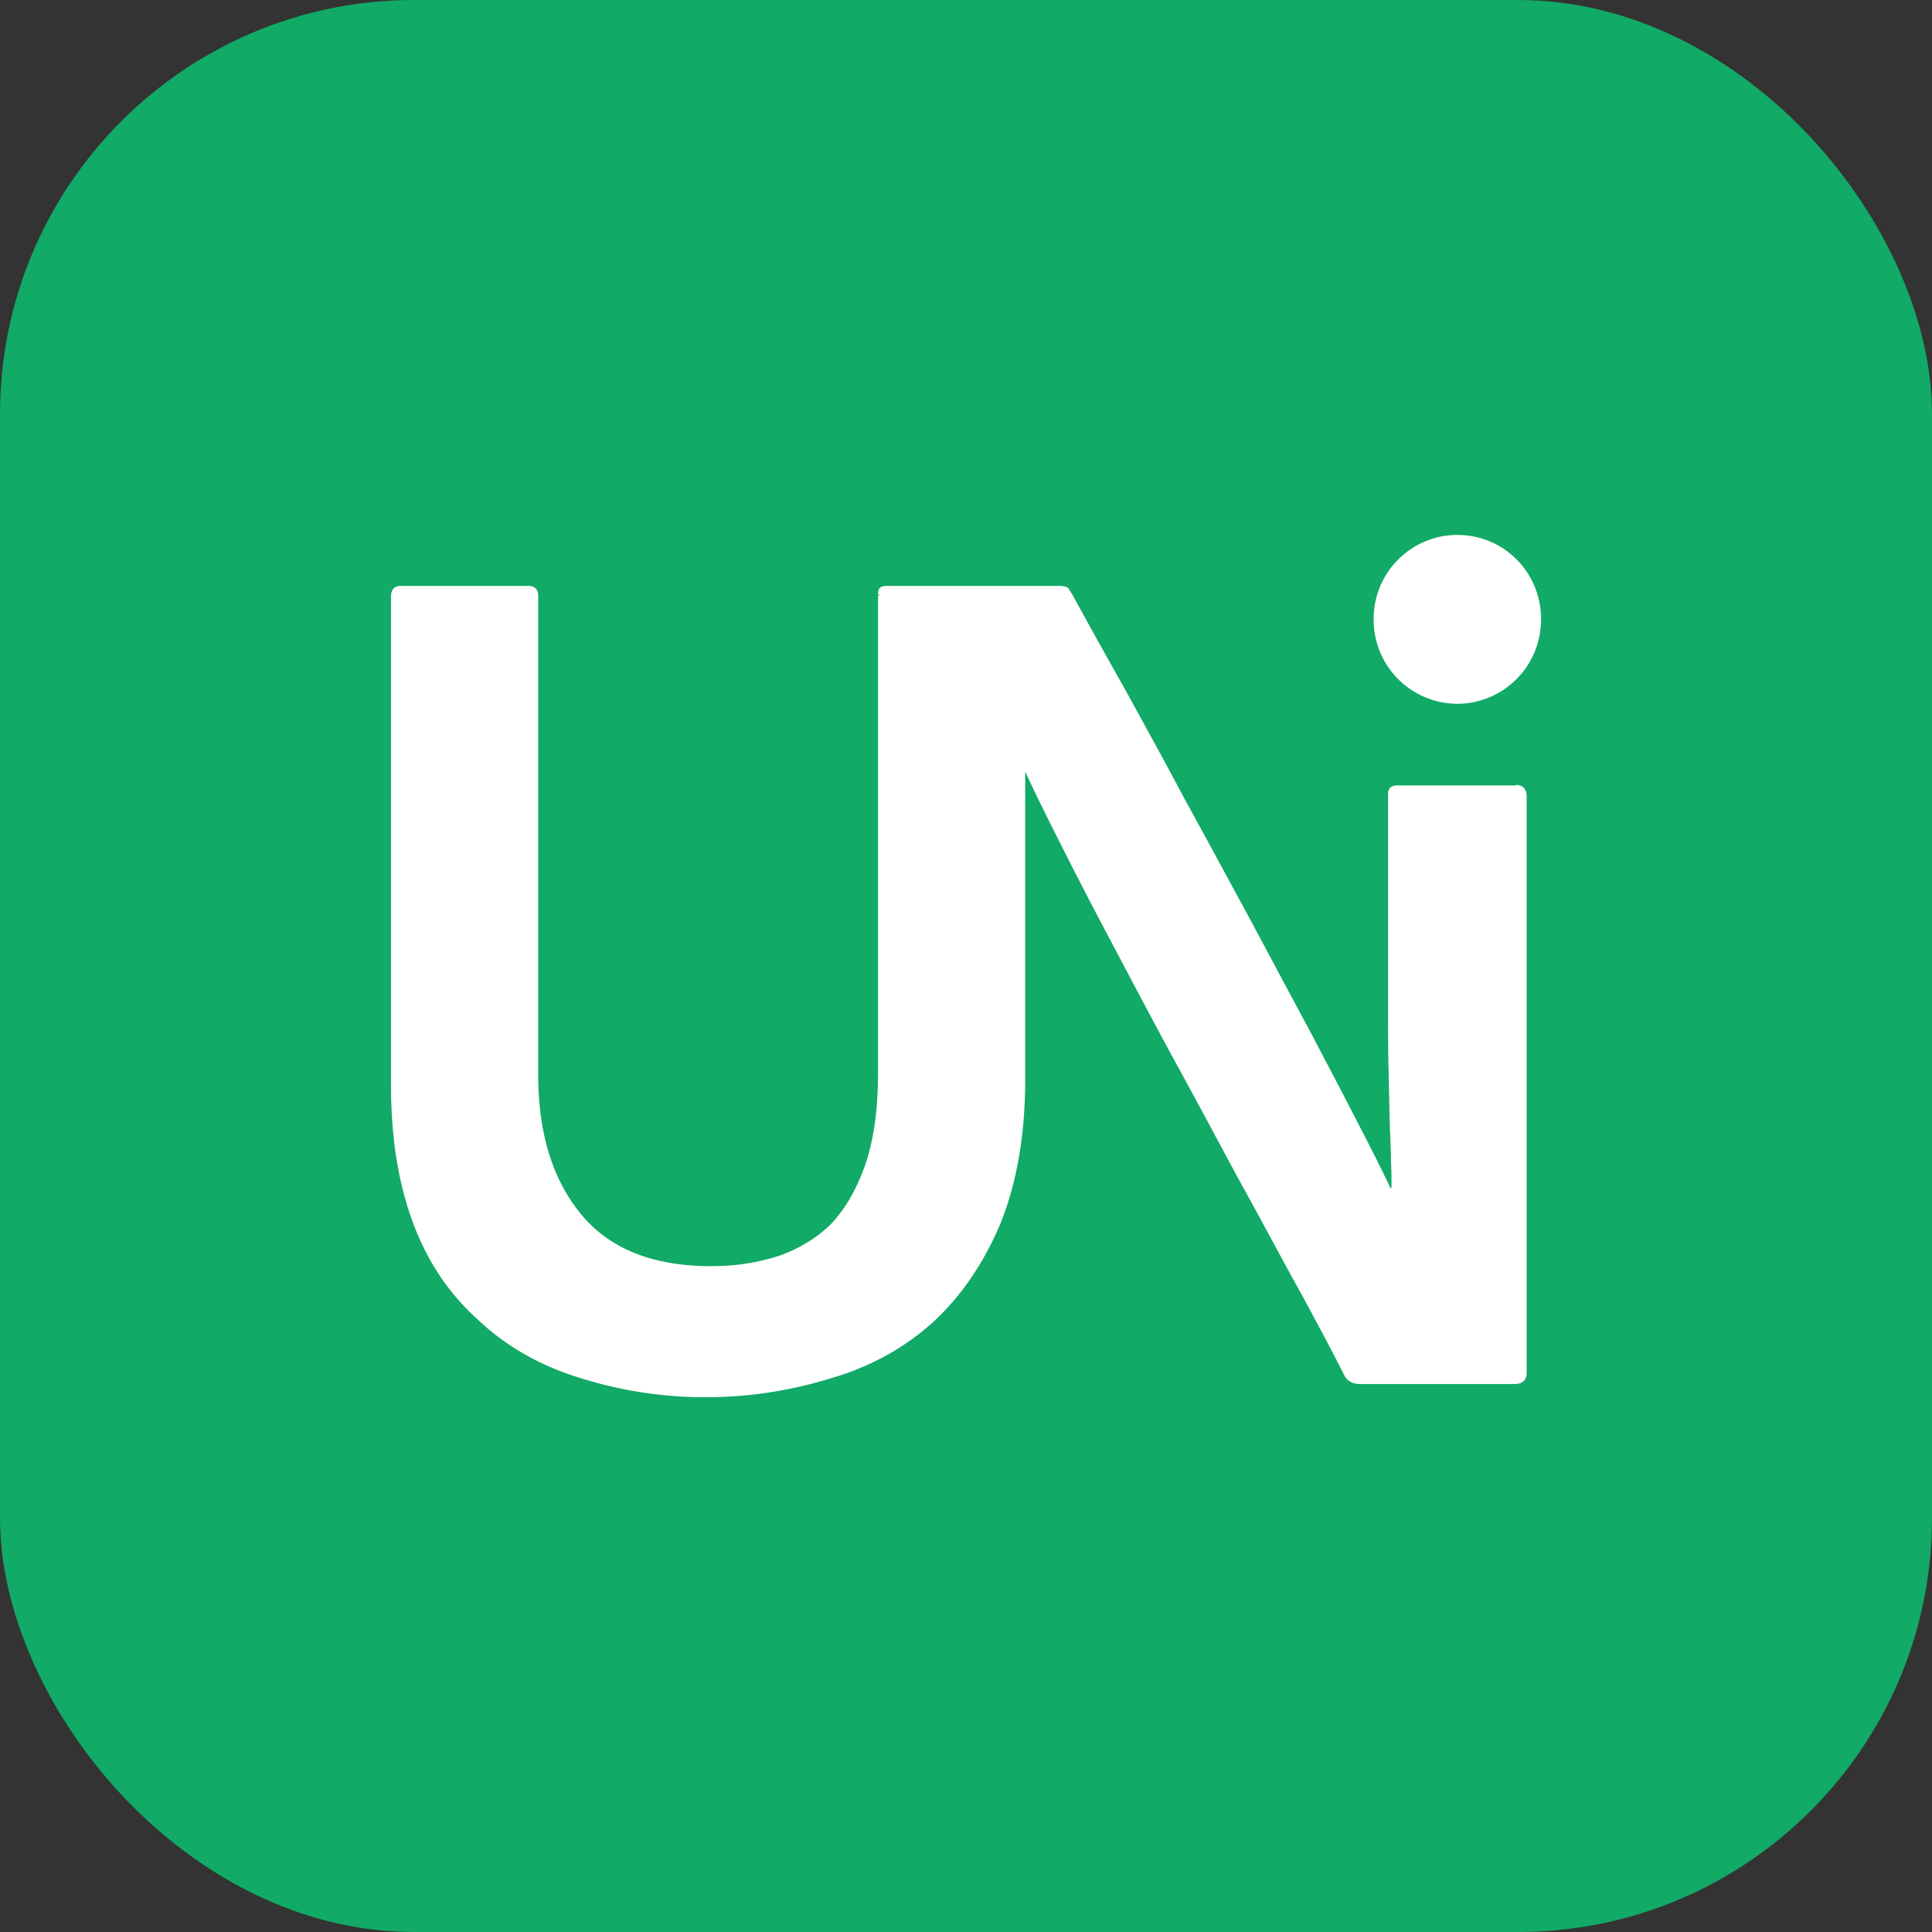
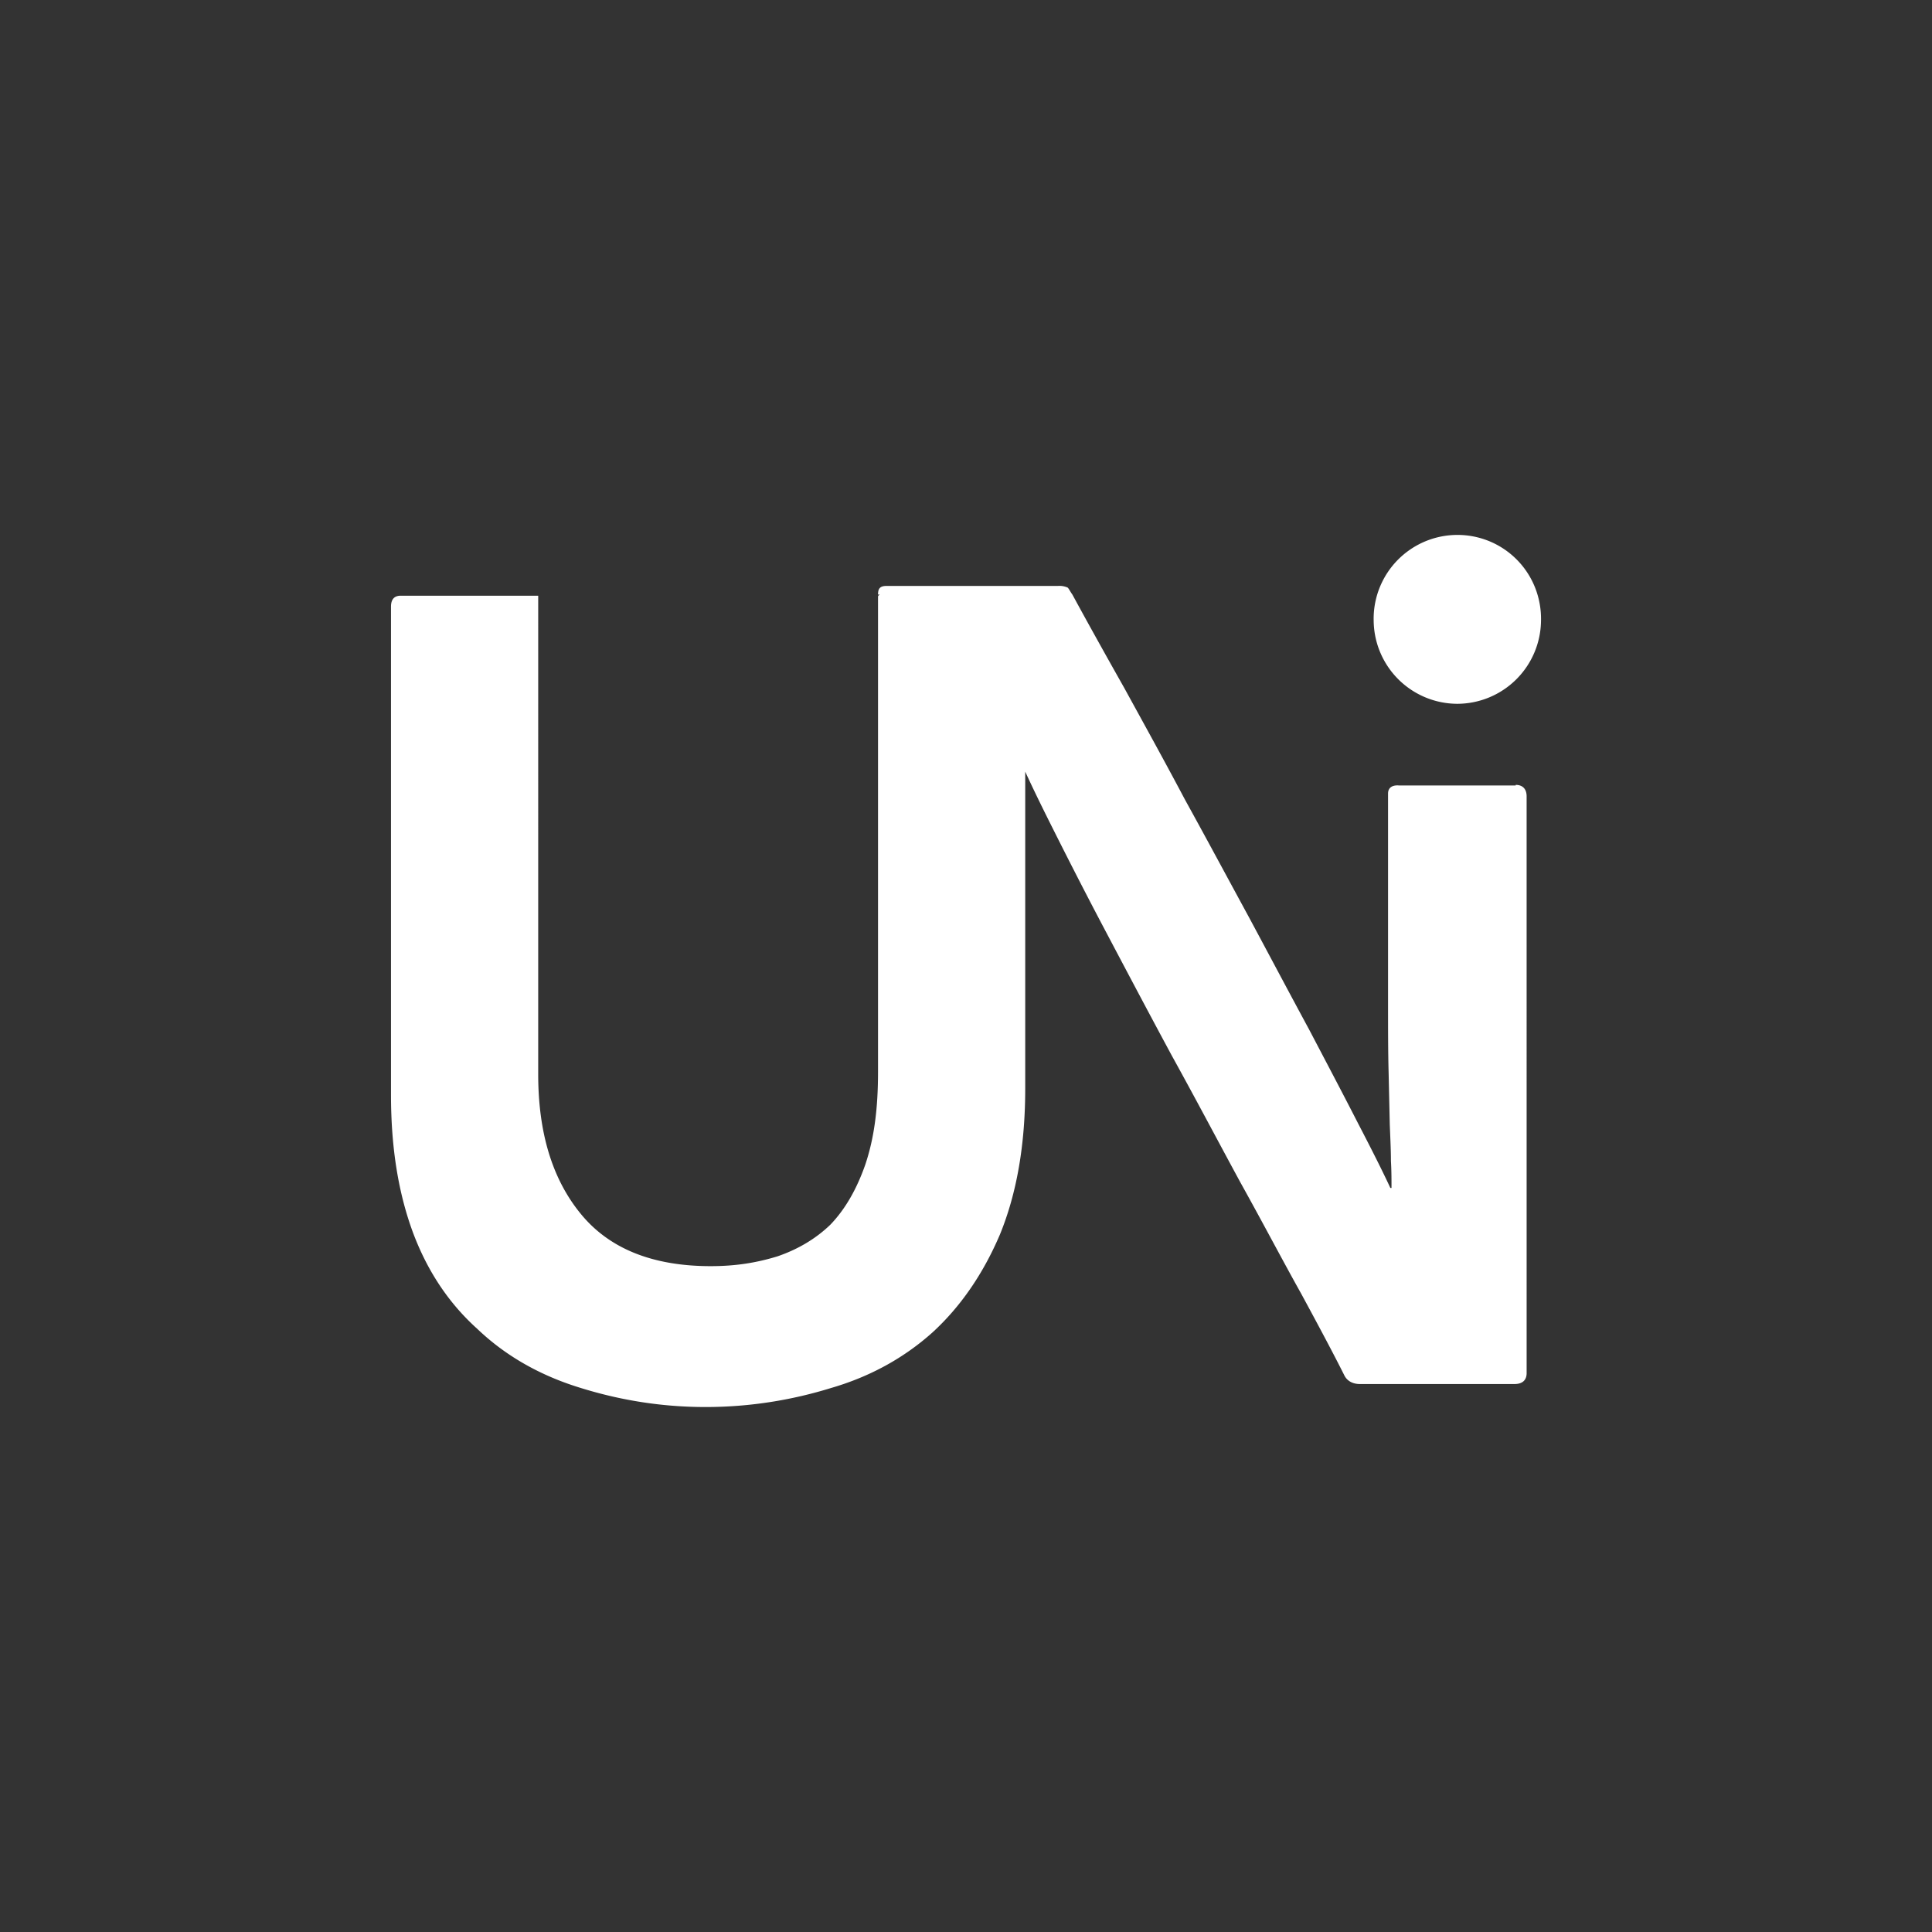
<svg xmlns="http://www.w3.org/2000/svg" width="28" height="28">
  <rect width="100%" height="100%" fill="#333333" stroke="none" />
  <g>
-     <rect fill="#11AA66" rx="6" height="28" width="28" />
    <svg viewBox="0 0 1024 1024" width="20" height="20" x="4" y="4">
-       <path d="M938.667 256a62.293 62.293 0 0 1-62.293 61.44A62.293 62.293 0 0 1 814.507 256a62.208 62.208 0 0 1 86.101-59.093 61.909 61.909 0 0 1 33.835 34.731c2.987 7.723 4.437 16.043 4.224 24.363z m-18.773 122.027h-86.613c-5.547-0.427-8.107 2.133-8.107 5.973v153.173c0 20.907 0 38.827 0.427 54.187l0.853 38.4c0.427 10.24 0.853 19.2 0.853 26.88 0.427 7.253 0.427 14.08 0.427 20.053h-0.853c-5.12-11.093-13.227-27.307-23.893-47.787-10.24-20.053-22.613-43.52-36.267-69.547-14.08-26.027-29.013-54.187-44.8-83.627-15.787-29.013-31.573-58.453-47.36-87.04-15.36-29.013-30.72-56.747-45.227-83.2-14.933-26.453-27.733-49.493-38.4-69.12-1.28-1.707-2.56-4.267-3.413-5.12a14.805 14.805 0 0 0-7.253-1.28h-127.147c-5.12 0-6.4 2.133-6.4 6.4h1.28c-1.28 0.853-1.28 1.28-1.28 1.707v352.427c0 28.16-2.987 49.493-9.387 68.693-6.4 18.347-14.933 33.28-26.027 44.8-11.093 10.667-24.32 18.347-39.253 23.467-15.36 4.693-30.72 7.253-49.493 7.253-43.52 0-75.52-13.227-96.427-38.827-21.333-26.027-31.573-60.587-31.573-103.68V237.227c0-4.693-2.56-7.253-7.253-7.253H92.587c-4.693 0-7.253 2.56-7.253 8.107v362.24c0 39.68 5.547 72.96 16.213 101.973 10.667 28.587 26.453 52.48 47.787 71.68 19.627 18.773 43.947 33.28 72.96 42.667 29.013 9.387 61.013 15.36 96.427 15.36 32.853 0 64-5.12 93.013-14.08 29.44-8.533 54.613-22.613 75.52-41.387 20.907-19.2 37.547-43.52 49.92-72.533 12.373-30.293 18.773-66.133 18.773-108.373V367.787c4.693 10.24 10.667 22.613 17.493 36.267 12.373 24.747 26.027 51.627 41.813 81.493s32 60.587 49.493 93.013c17.92 32.427 34.56 64 50.773 93.867 16.64 29.867 31.147 57.6 45.227 82.773 13.653 25.173 24.32 45.227 32 60.587 2.133 4.267 6.4 6.4 11.52 6.4h114.773c5.973 0 8.96-2.987 8.96-8.107V386.133c0-5.547-2.987-8.533-8.107-8.533v0.427z" fill="#ffffff" />
+       <path d="M938.667 256a62.293 62.293 0 0 1-62.293 61.44A62.293 62.293 0 0 1 814.507 256a62.208 62.208 0 0 1 86.101-59.093 61.909 61.909 0 0 1 33.835 34.731c2.987 7.723 4.437 16.043 4.224 24.363z m-18.773 122.027h-86.613c-5.547-0.427-8.107 2.133-8.107 5.973v153.173c0 20.907 0 38.827 0.427 54.187l0.853 38.4c0.427 10.24 0.853 19.2 0.853 26.88 0.427 7.253 0.427 14.08 0.427 20.053h-0.853c-5.12-11.093-13.227-27.307-23.893-47.787-10.24-20.053-22.613-43.52-36.267-69.547-14.08-26.027-29.013-54.187-44.8-83.627-15.787-29.013-31.573-58.453-47.36-87.04-15.36-29.013-30.72-56.747-45.227-83.2-14.933-26.453-27.733-49.493-38.4-69.12-1.28-1.707-2.56-4.267-3.413-5.12a14.805 14.805 0 0 0-7.253-1.28h-127.147c-5.12 0-6.4 2.133-6.4 6.4h1.28c-1.28 0.853-1.28 1.28-1.28 1.707v352.427c0 28.16-2.987 49.493-9.387 68.693-6.4 18.347-14.933 33.28-26.027 44.8-11.093 10.667-24.32 18.347-39.253 23.467-15.36 4.693-30.72 7.253-49.493 7.253-43.52 0-75.52-13.227-96.427-38.827-21.333-26.027-31.573-60.587-31.573-103.68V237.227H92.587c-4.693 0-7.253 2.56-7.253 8.107v362.24c0 39.68 5.547 72.96 16.213 101.973 10.667 28.587 26.453 52.48 47.787 71.68 19.627 18.773 43.947 33.28 72.96 42.667 29.013 9.387 61.013 15.36 96.427 15.36 32.853 0 64-5.12 93.013-14.08 29.44-8.533 54.613-22.613 75.52-41.387 20.907-19.2 37.547-43.52 49.92-72.533 12.373-30.293 18.773-66.133 18.773-108.373V367.787c4.693 10.24 10.667 22.613 17.493 36.267 12.373 24.747 26.027 51.627 41.813 81.493s32 60.587 49.493 93.013c17.92 32.427 34.56 64 50.773 93.867 16.64 29.867 31.147 57.6 45.227 82.773 13.653 25.173 24.32 45.227 32 60.587 2.133 4.267 6.4 6.4 11.52 6.4h114.773c5.973 0 8.96-2.987 8.96-8.107V386.133c0-5.547-2.987-8.533-8.107-8.533v0.427z" fill="#ffffff" />
    </svg>
  </g>
</svg>